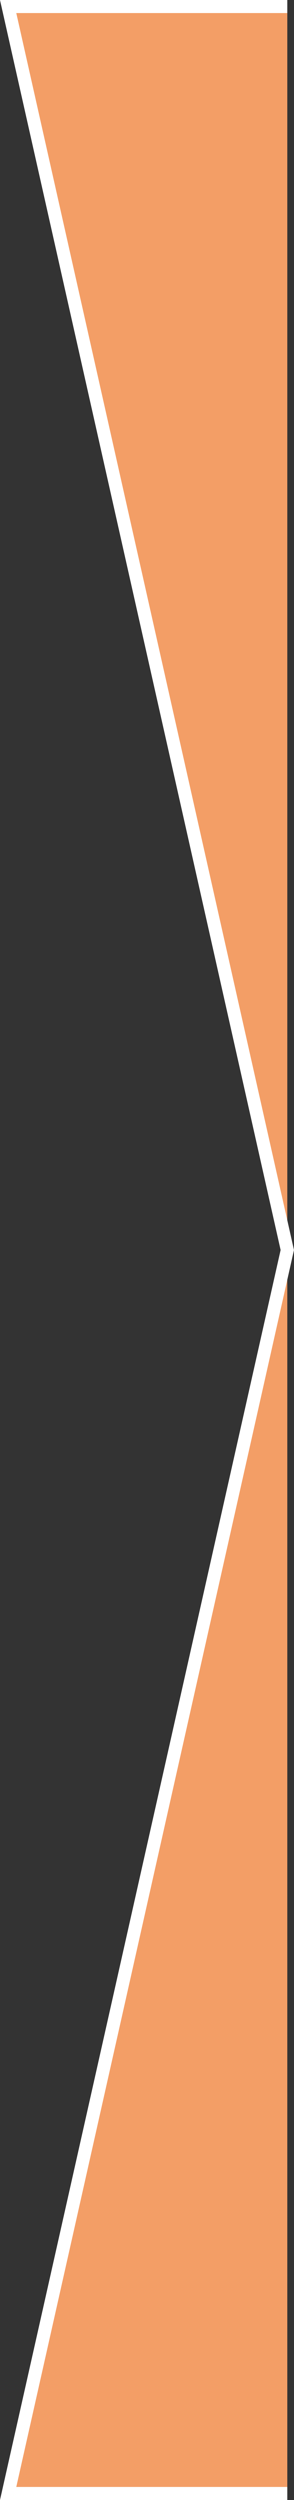
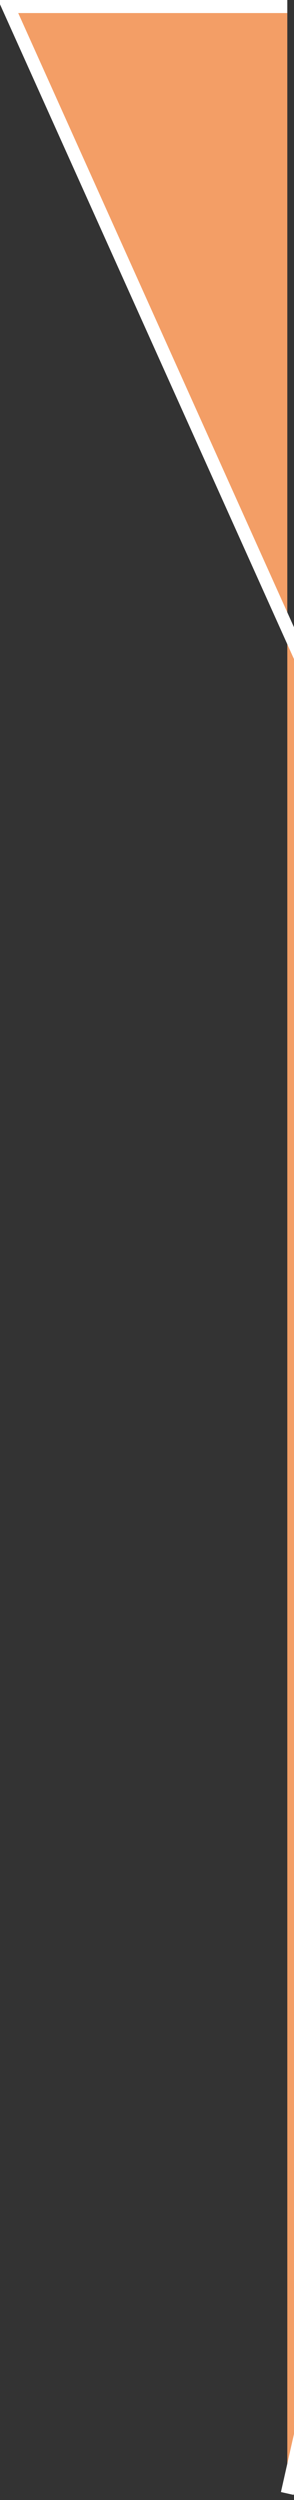
<svg xmlns="http://www.w3.org/2000/svg" id="Livello_2" data-name="Livello 2" preserveAspectRatio="none" viewBox="0 0 45.15 383">
  <rect x="0" y="0" width="45.15" height="383" fill="#333333" stroke="none" />
  <defs>
    <style>
      .cls-1 {
        fill: #f39e66;
        stroke: #fff;
        stroke-width: 2px;
      }
    </style>
  </defs>
  <g id="Livello_1-2" data-name="Livello 1">
-     <path id="Tracciato_4973" data-name="Tracciato 4973" class="cls-1" d="m44.12,382H1.25l42.87-190.5L1.25,1h42.87" />
+     <path id="Tracciato_4973" data-name="Tracciato 4973" class="cls-1" d="m44.12,382l42.87-190.5L1.25,1h42.87" />
  </g>
</svg>